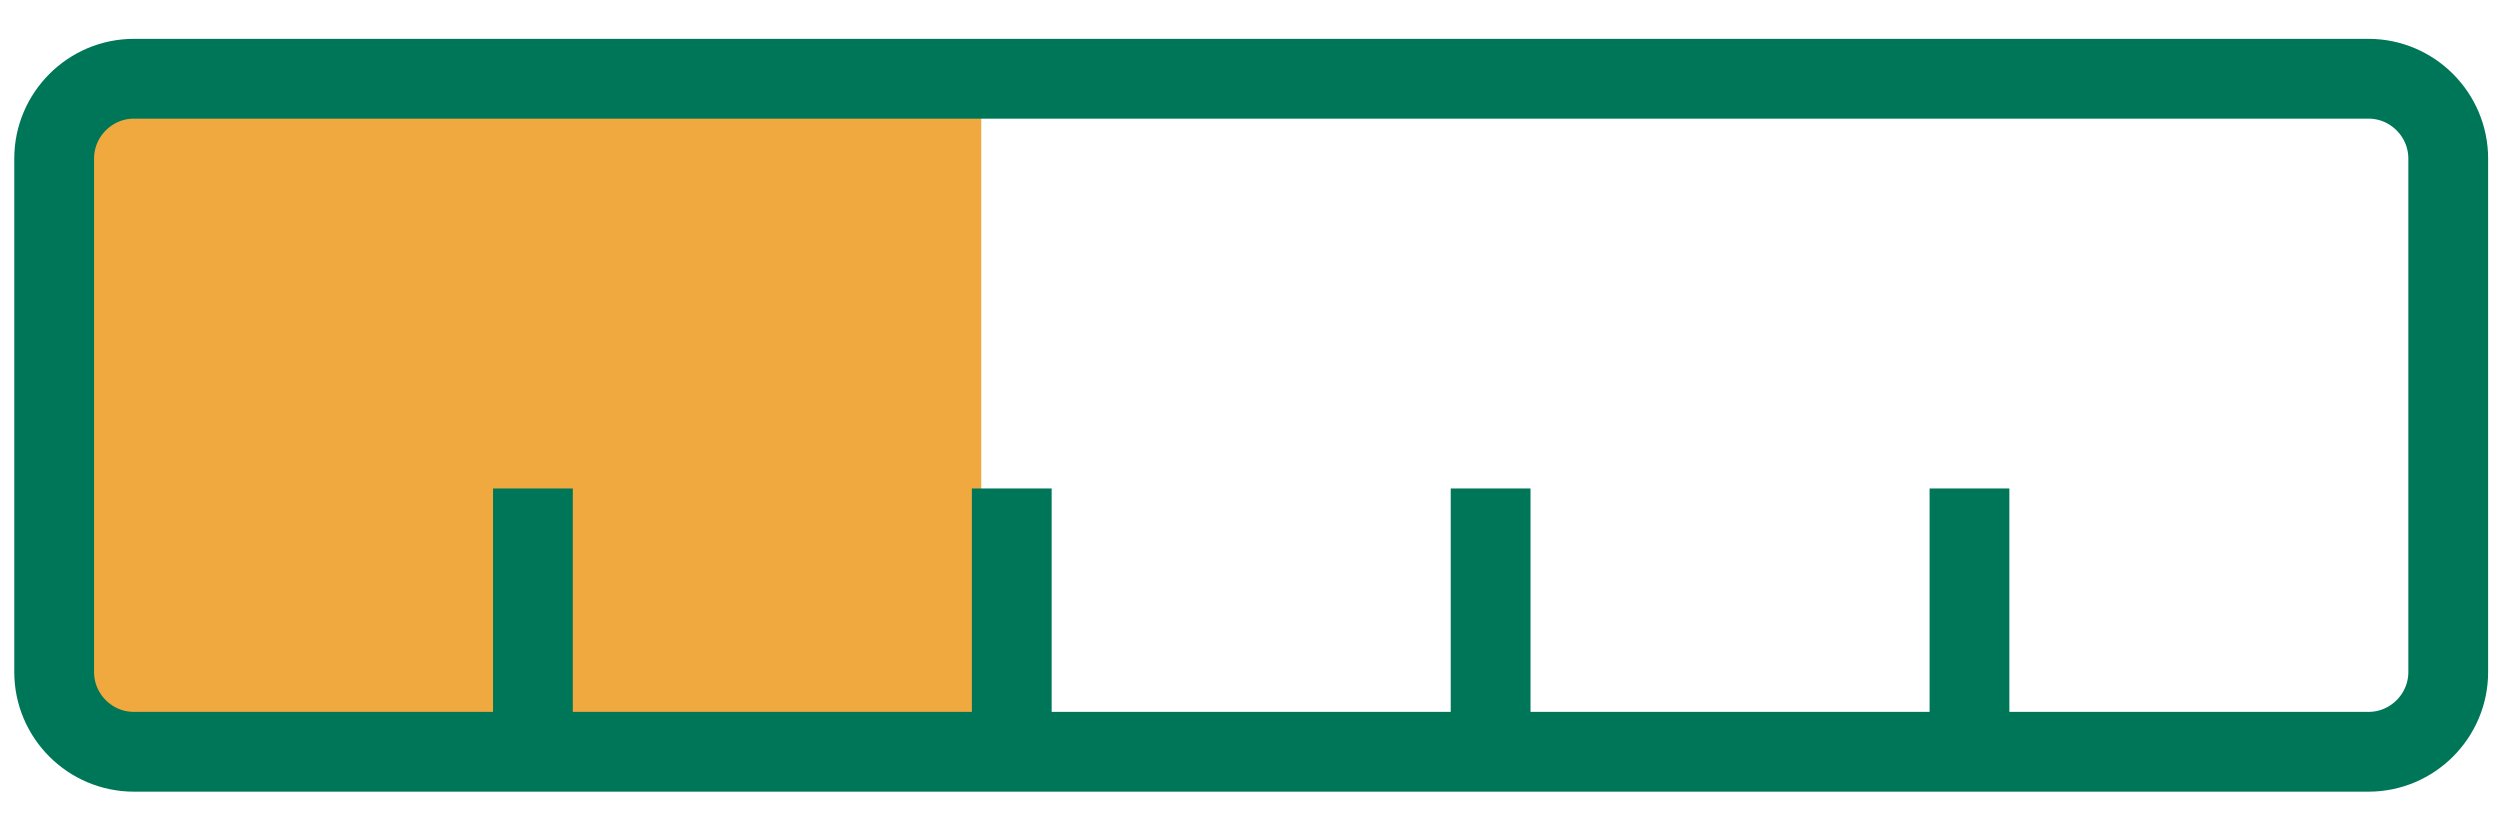
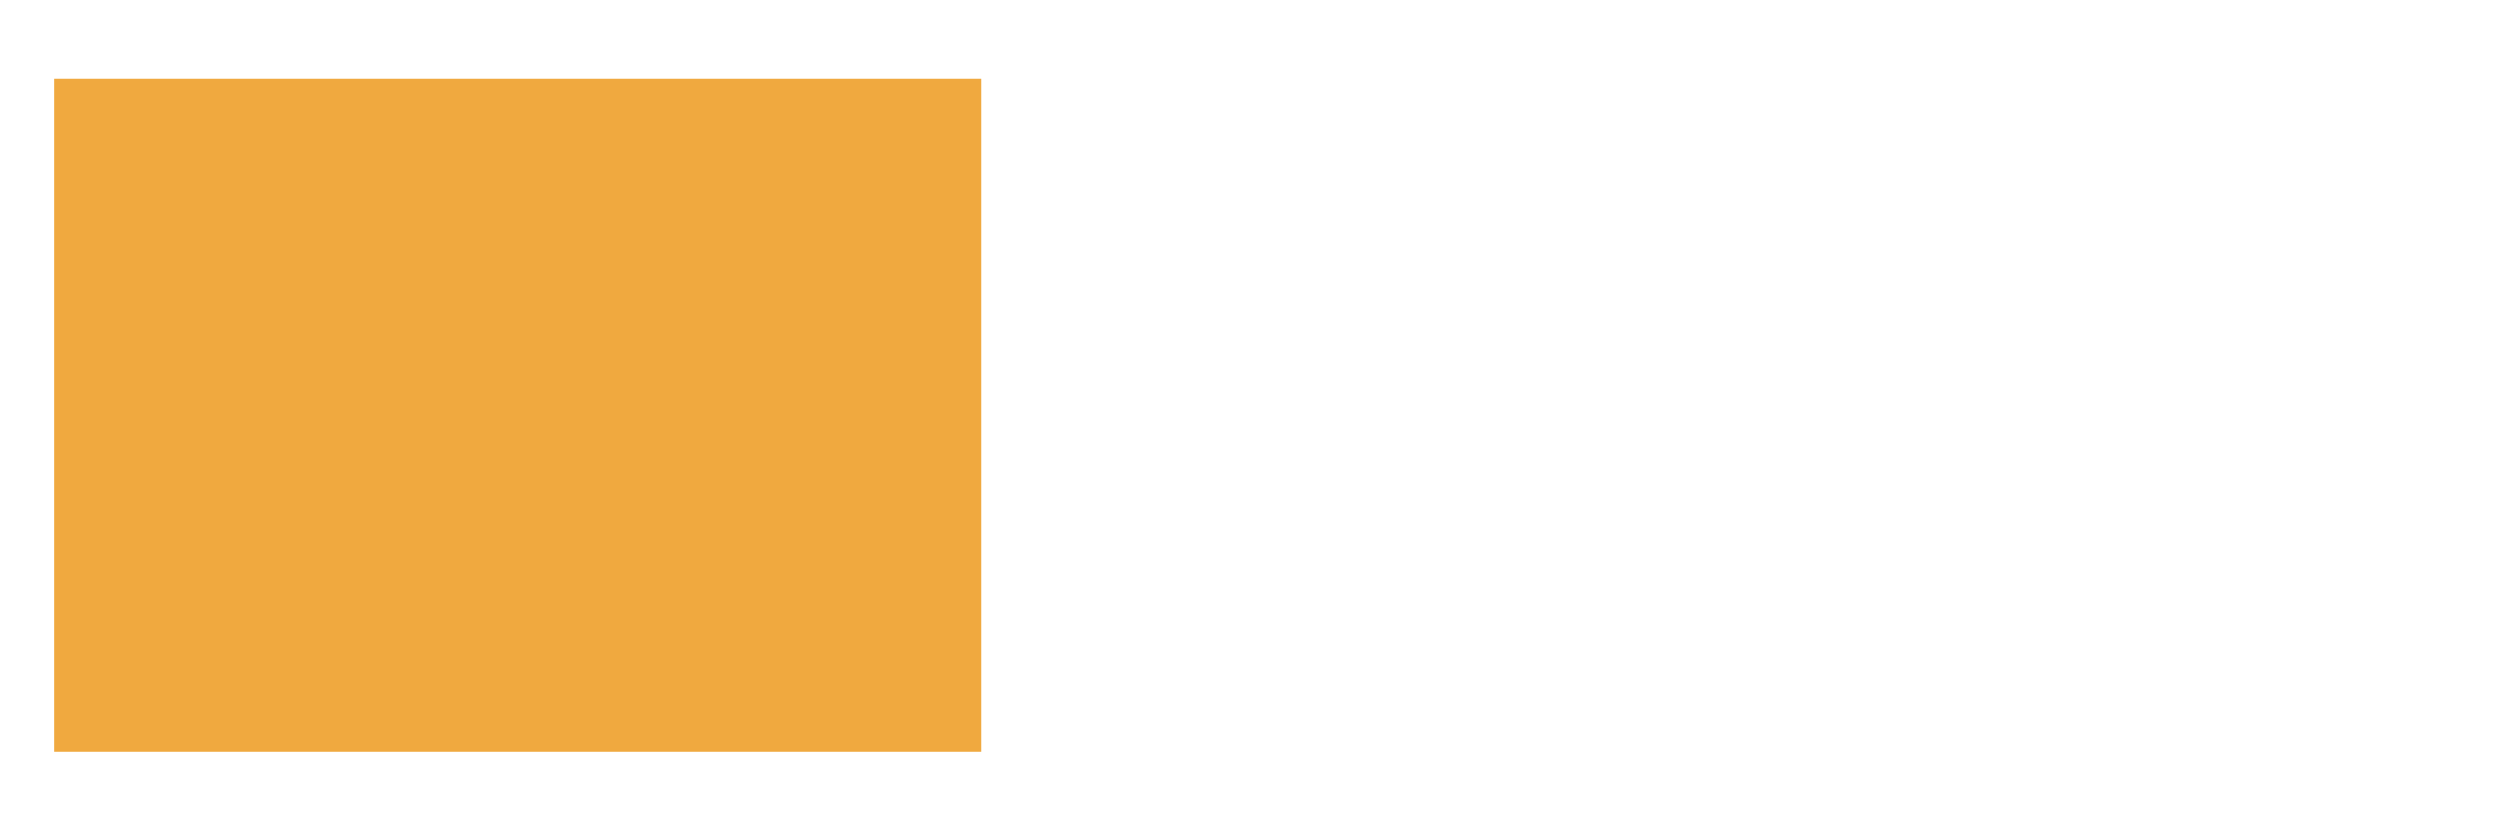
<svg xmlns="http://www.w3.org/2000/svg" width="24px" height="8px" viewBox="0 0 24 8" version="1.1">
  <title>40</title>
  <desc>Created with Sketch.</desc>
  <defs />
  <g id="Page-1" stroke="none" stroke-width="1" fill="none" fill-rule="evenodd">
    <g id="GrownProducedMade_EPS_L" transform="translate(-6, -26)">
      <g id="40" transform="translate(6, 26)">
        <polygon id="Fill-4-Copy-3" fill="#F0A93F" points="0.52 7.217 9.42 7.217 9.42 0.756 0.52 0.756" />
-         <path d="M1.285,0.756 C0.864,0.756 0.52,1.101 0.52,1.522 L0.52,6.452 C0.52,6.873 0.864,7.217 1.285,7.217 L22.738,7.217 C23.159,7.217 23.503,6.873 23.503,6.452 L23.503,1.522 C23.503,1.101 23.159,0.756 22.738,0.756 L1.285,0.756 Z M9.713,4.689 L9.713,7.217 L9.713,4.689 Z M14.31,7.217 L14.31,4.689 L14.31,7.217 Z M18.907,7.217 L18.907,4.689 L18.907,7.217 Z M5.116,4.689 L5.116,7.217 L5.116,4.689 Z" id="Stroke-9-Copy-3" stroke="#007659" stroke-width="0.766" />
      </g>
    </g>
  </g>
</svg>